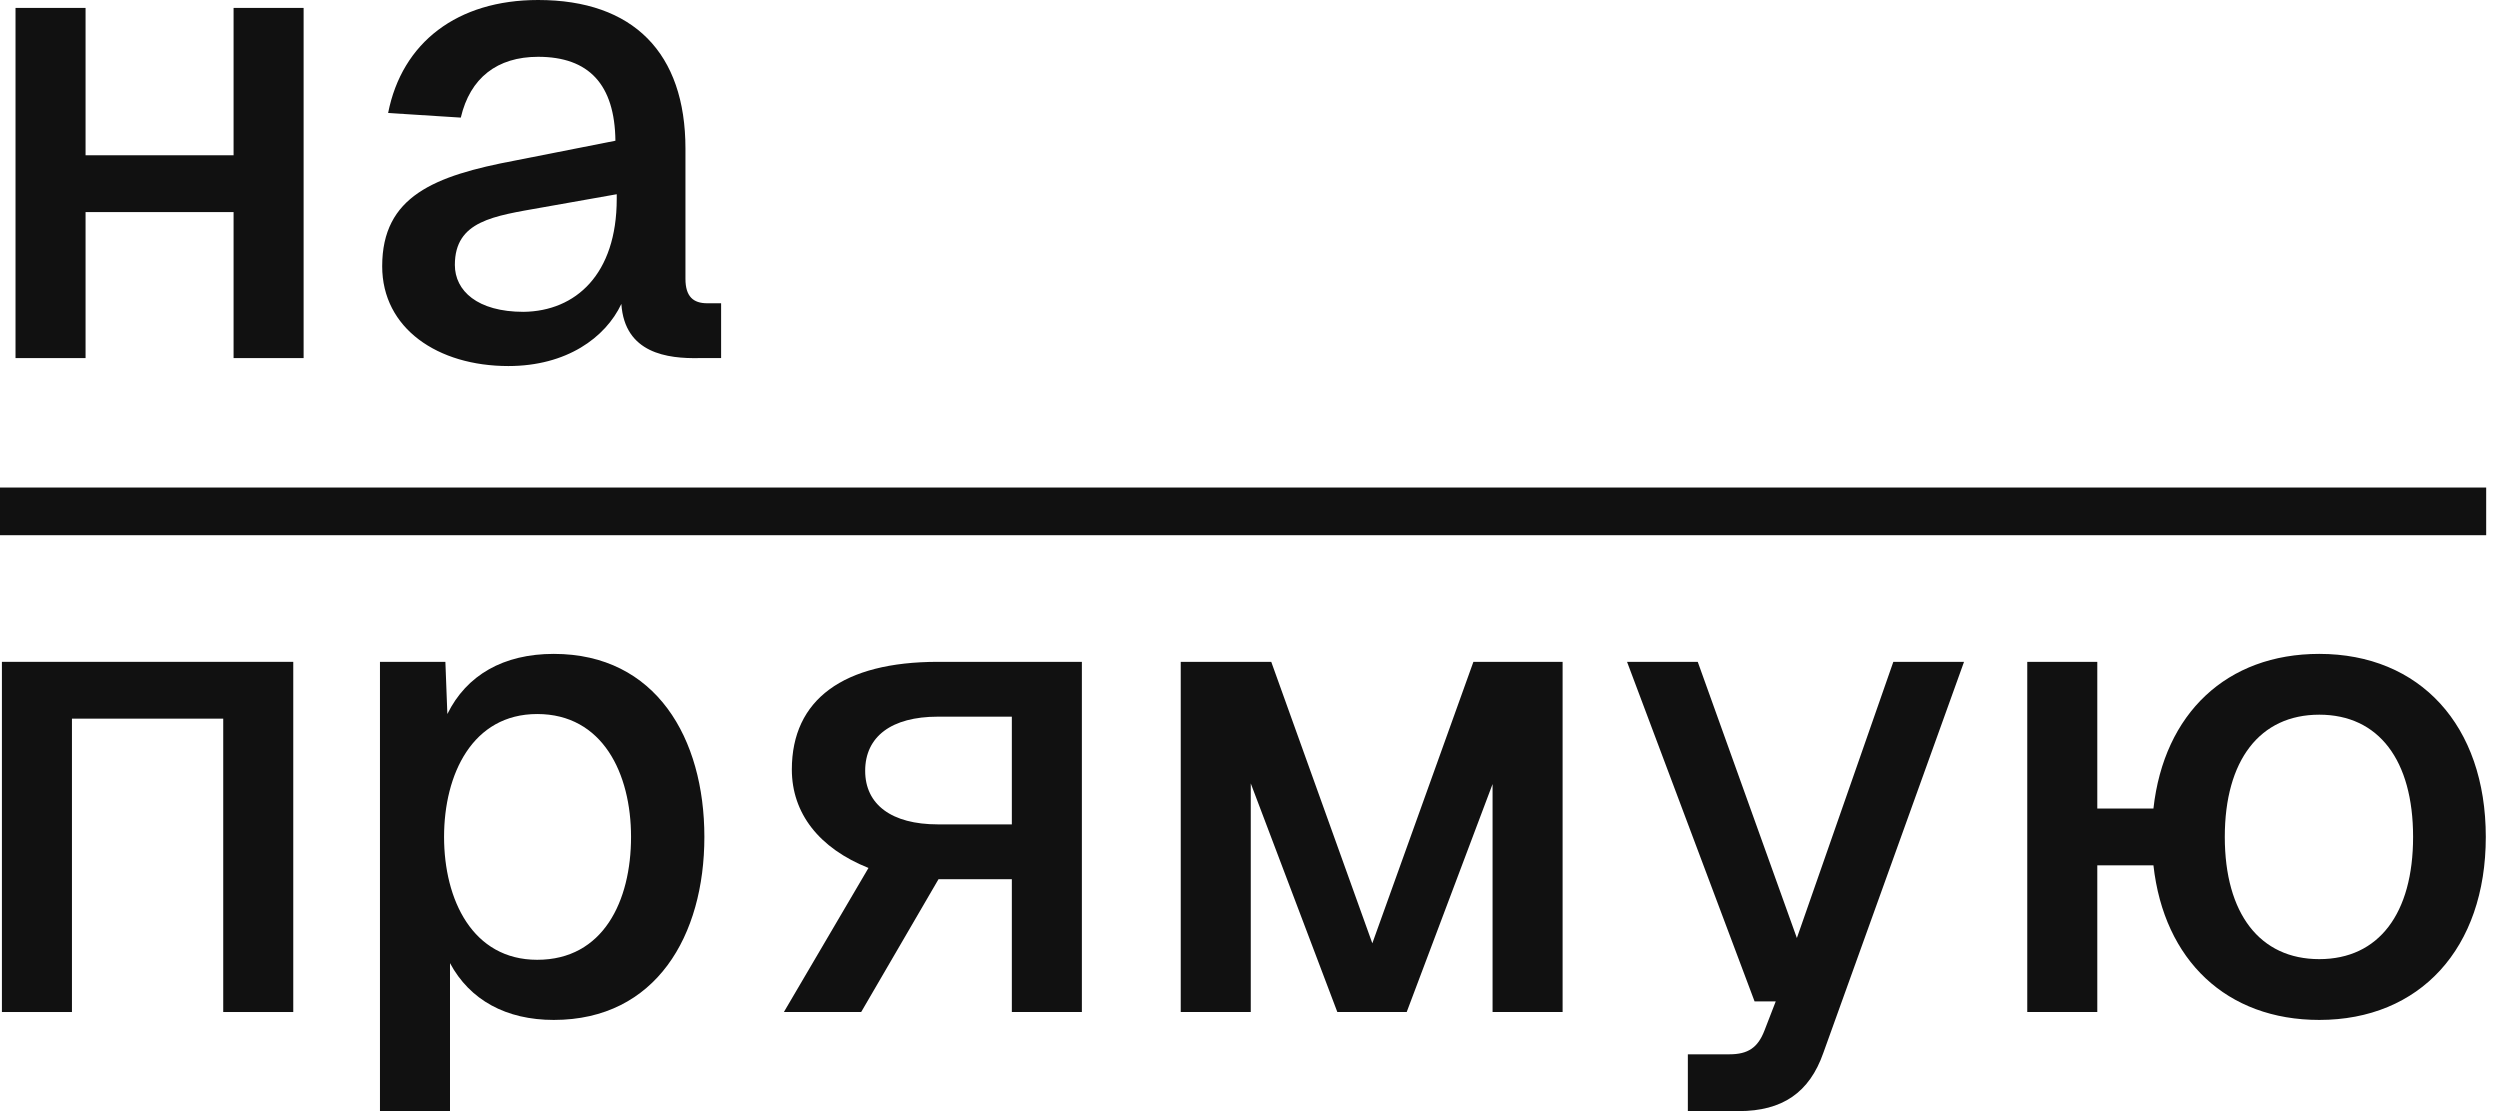
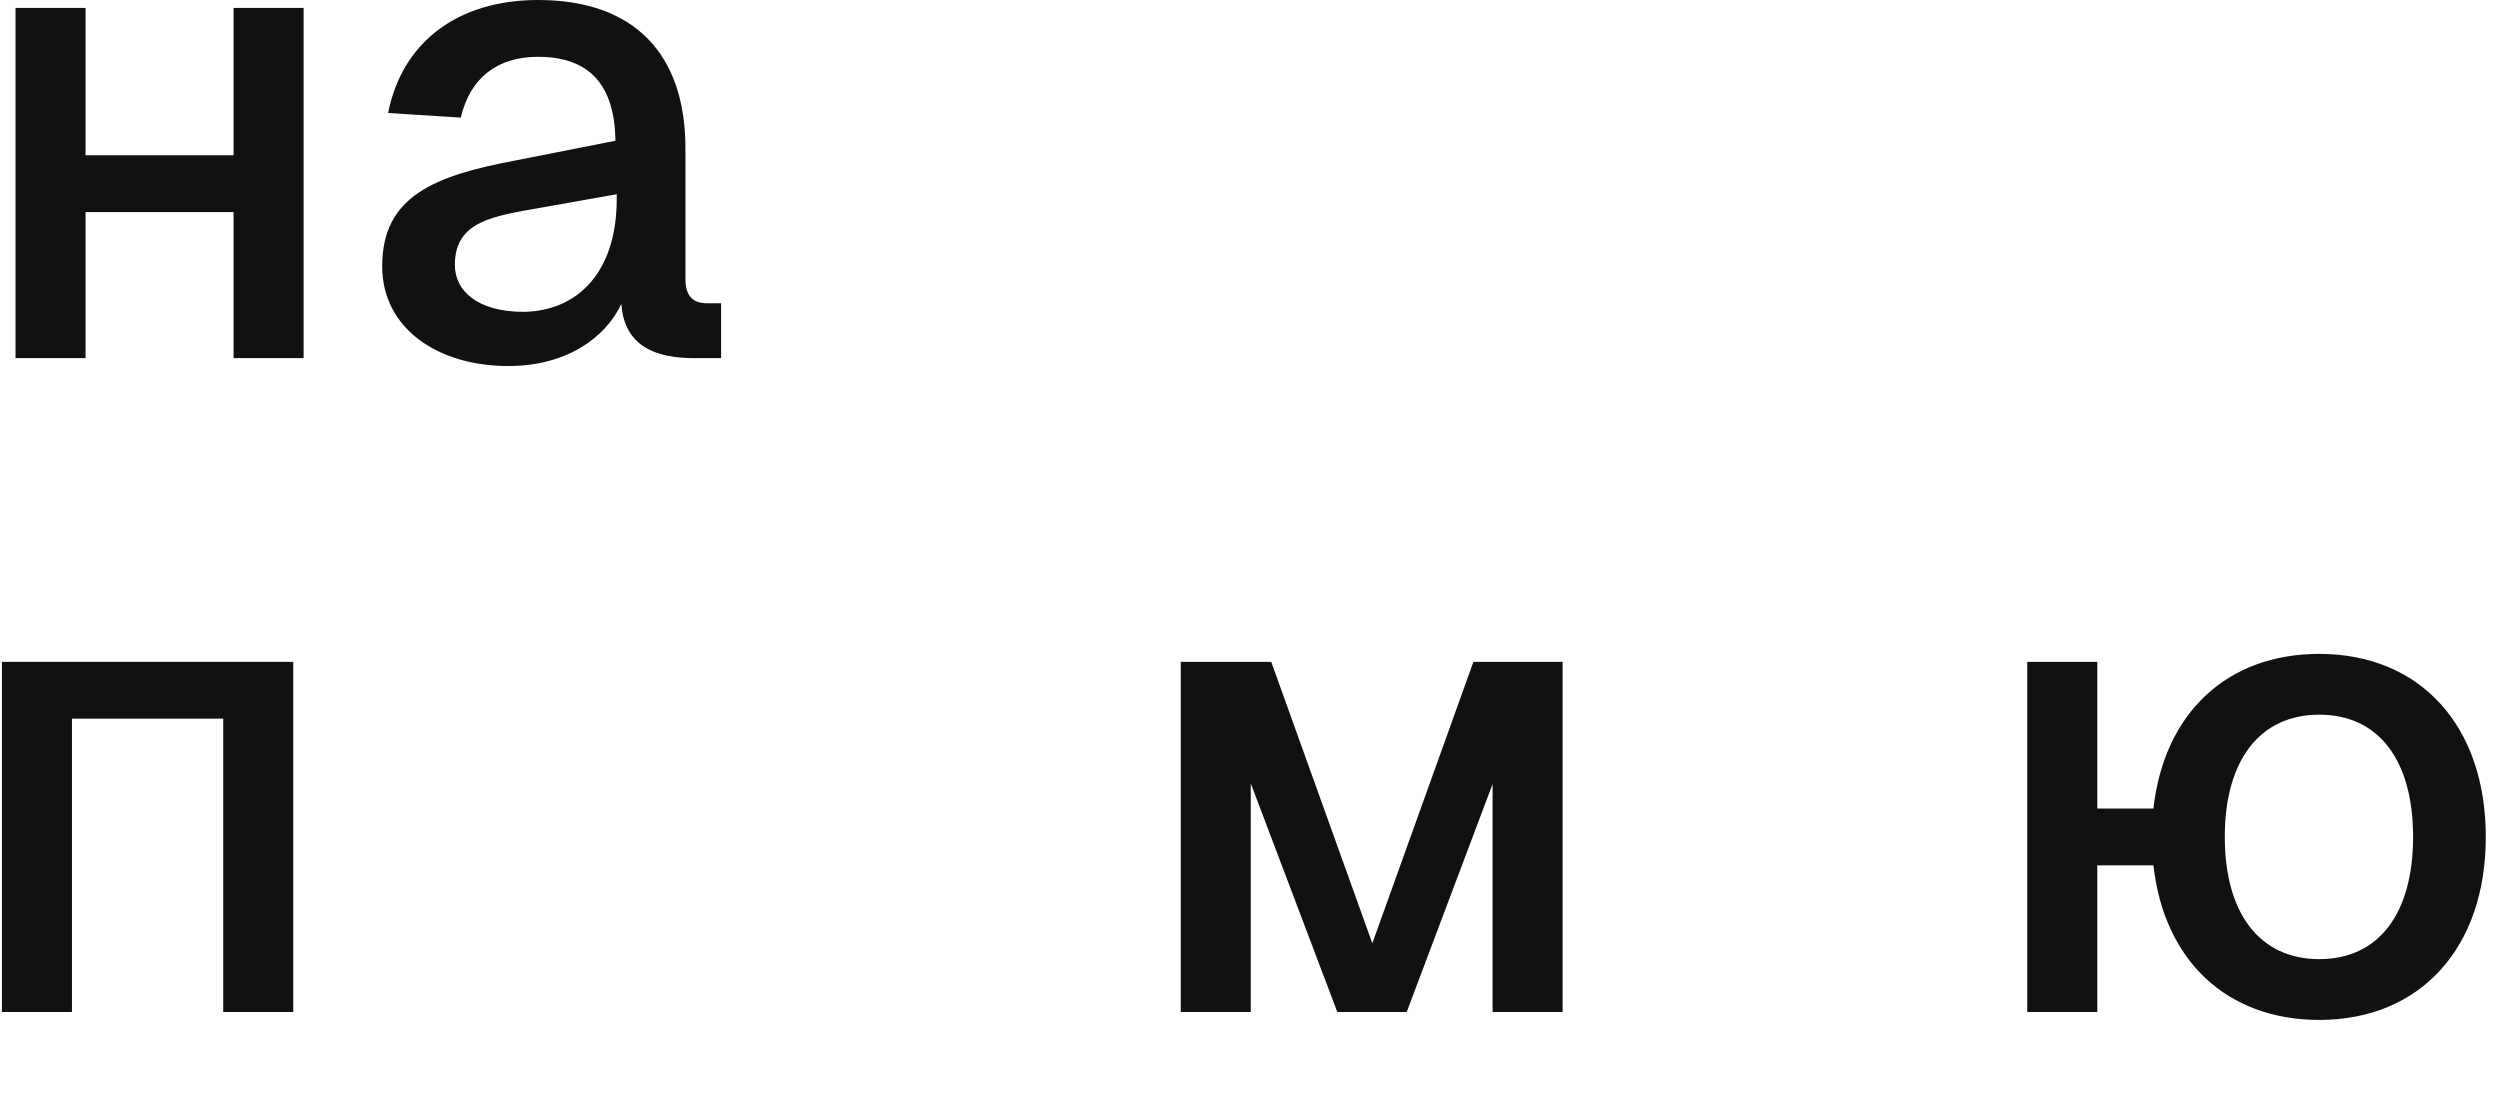
<svg xmlns="http://www.w3.org/2000/svg" width="72" height="32" viewBox="0 0 72 32" fill="none">
  <path d="M11.178 3.254C11.578 1.218 13.176 0 15.498 0C18.238 0 19.741 1.522 19.741 4.281V8.03C19.741 8.544 19.969 8.734 20.369 8.734H20.768V10.313H20.14C19.227 10.332 17.99 10.18 17.895 8.753C17.439 9.724 16.316 10.542 14.641 10.542C12.605 10.542 11.007 9.457 11.007 7.668C11.007 5.651 12.51 5.062 14.832 4.624L17.724 4.053C17.705 2.436 16.963 1.636 15.498 1.636C14.318 1.636 13.538 2.245 13.271 3.387L11.178 3.254ZM13.1 7.63C13.1 8.373 13.747 8.981 15.079 8.981C16.582 8.962 17.762 7.897 17.762 5.728V5.594L15.612 5.975C14.223 6.222 13.1 6.356 13.1 7.63Z" fill="#111111" />
  <path d="M0.447 0.228H2.464V4.472H6.727V0.228H8.744V10.313H6.727V6.108H2.464V10.313H0.447V0.228Z" fill="#111111" />
  <path d="M66.795 29.374C64.131 29.374 62.324 27.662 62.019 24.921H60.402V29.146H58.385V19.061H60.402V23.285H62.019C62.324 20.545 64.131 18.832 66.795 18.832C69.688 18.832 71.591 20.887 71.591 24.103C71.591 27.319 69.688 29.374 66.795 29.374ZM64.074 24.103C64.074 26.311 65.083 27.623 66.795 27.623C68.508 27.623 69.497 26.311 69.497 24.103C69.497 21.896 68.508 20.583 66.795 20.583C65.083 20.583 64.074 21.896 64.074 24.103Z" fill="#111111" />
-   <path d="M46.859 19.061H48.895L51.75 27.015L54.528 19.061H56.564L52.511 30.326C52.111 31.467 51.331 32 50.075 32H48.61V30.364H49.809C50.342 30.364 50.627 30.173 50.817 29.678L51.141 28.841H50.532L46.859 19.061Z" fill="#111111" />
  <path d="M34.005 19.061H36.612L39.523 27.167L42.434 19.061H45.003V29.146H42.986V22.581L40.513 29.146H38.515L36.022 22.562V29.146H34.005V19.061Z" fill="#111111" />
-   <path d="M31.158 19.061V29.146H29.141V25.321H27.029L24.802 29.146H22.576L25.012 24.997C23.585 24.427 22.805 23.418 22.805 22.162C22.805 20.145 24.289 19.061 27.01 19.061H31.158ZM24.917 22.2C24.917 23.171 25.678 23.742 27.01 23.742H29.141V20.64H27.01C25.678 20.64 24.917 21.211 24.917 22.2Z" fill="#111111" />
-   <path d="M10.943 32V19.061H12.827L12.884 20.564C13.436 19.441 14.502 18.832 15.948 18.832C18.897 18.832 20.286 21.268 20.286 24.103C20.286 26.938 18.897 29.374 15.948 29.374C14.578 29.374 13.531 28.803 12.96 27.738V32H10.943ZM12.789 24.103C12.789 25.911 13.607 27.642 15.472 27.642C17.375 27.642 18.174 25.949 18.174 24.103C18.174 22.276 17.356 20.564 15.472 20.564C13.607 20.564 12.789 22.296 12.789 24.103Z" fill="#111111" />
  <path d="M8.446 19.061V29.146H6.429V20.697H2.072V29.146H0.055V19.061H8.446Z" fill="#111111" />
-   <path fill-rule="evenodd" clip-rule="evenodd" d="M71.602 15.414H0V14.041H71.602V15.414Z" fill="#111111" />
</svg>